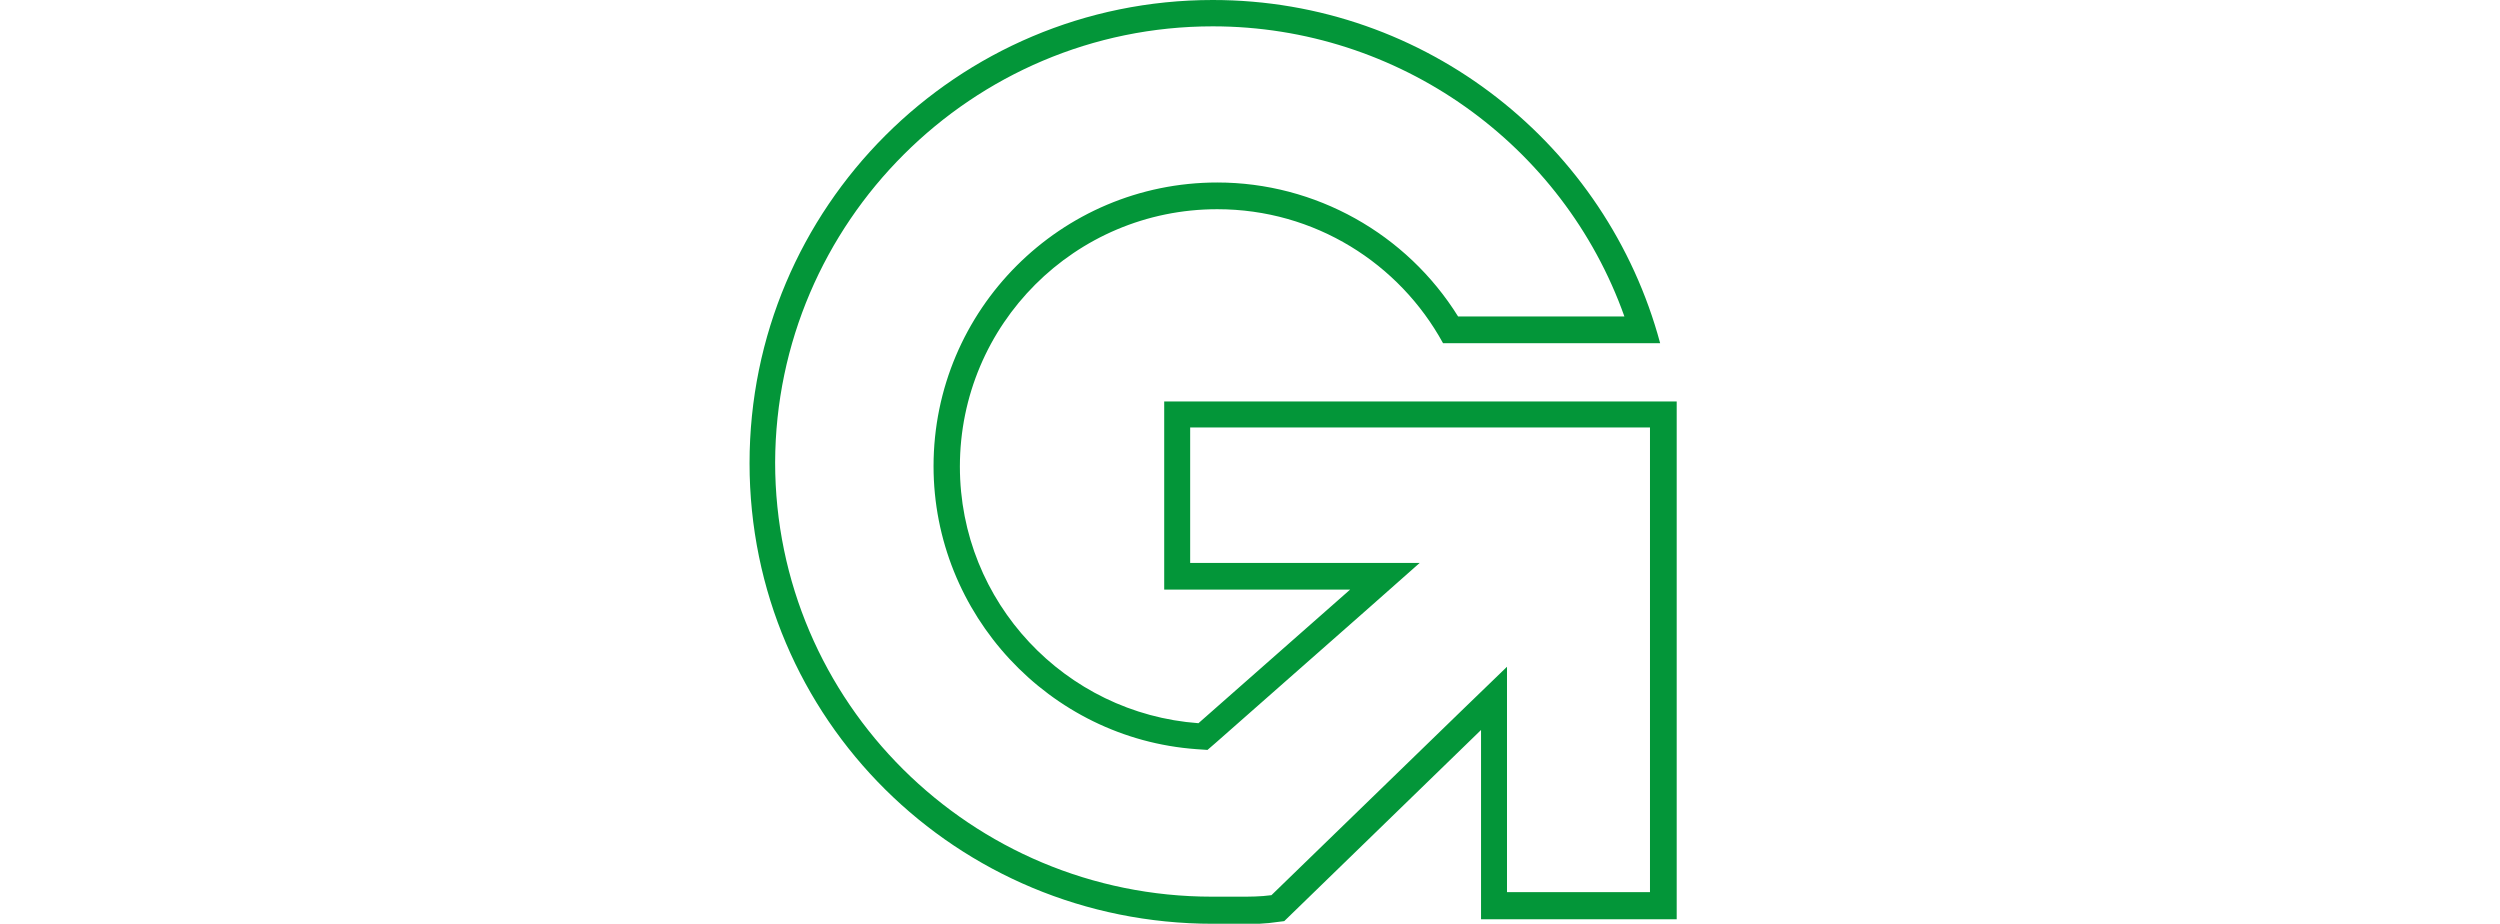
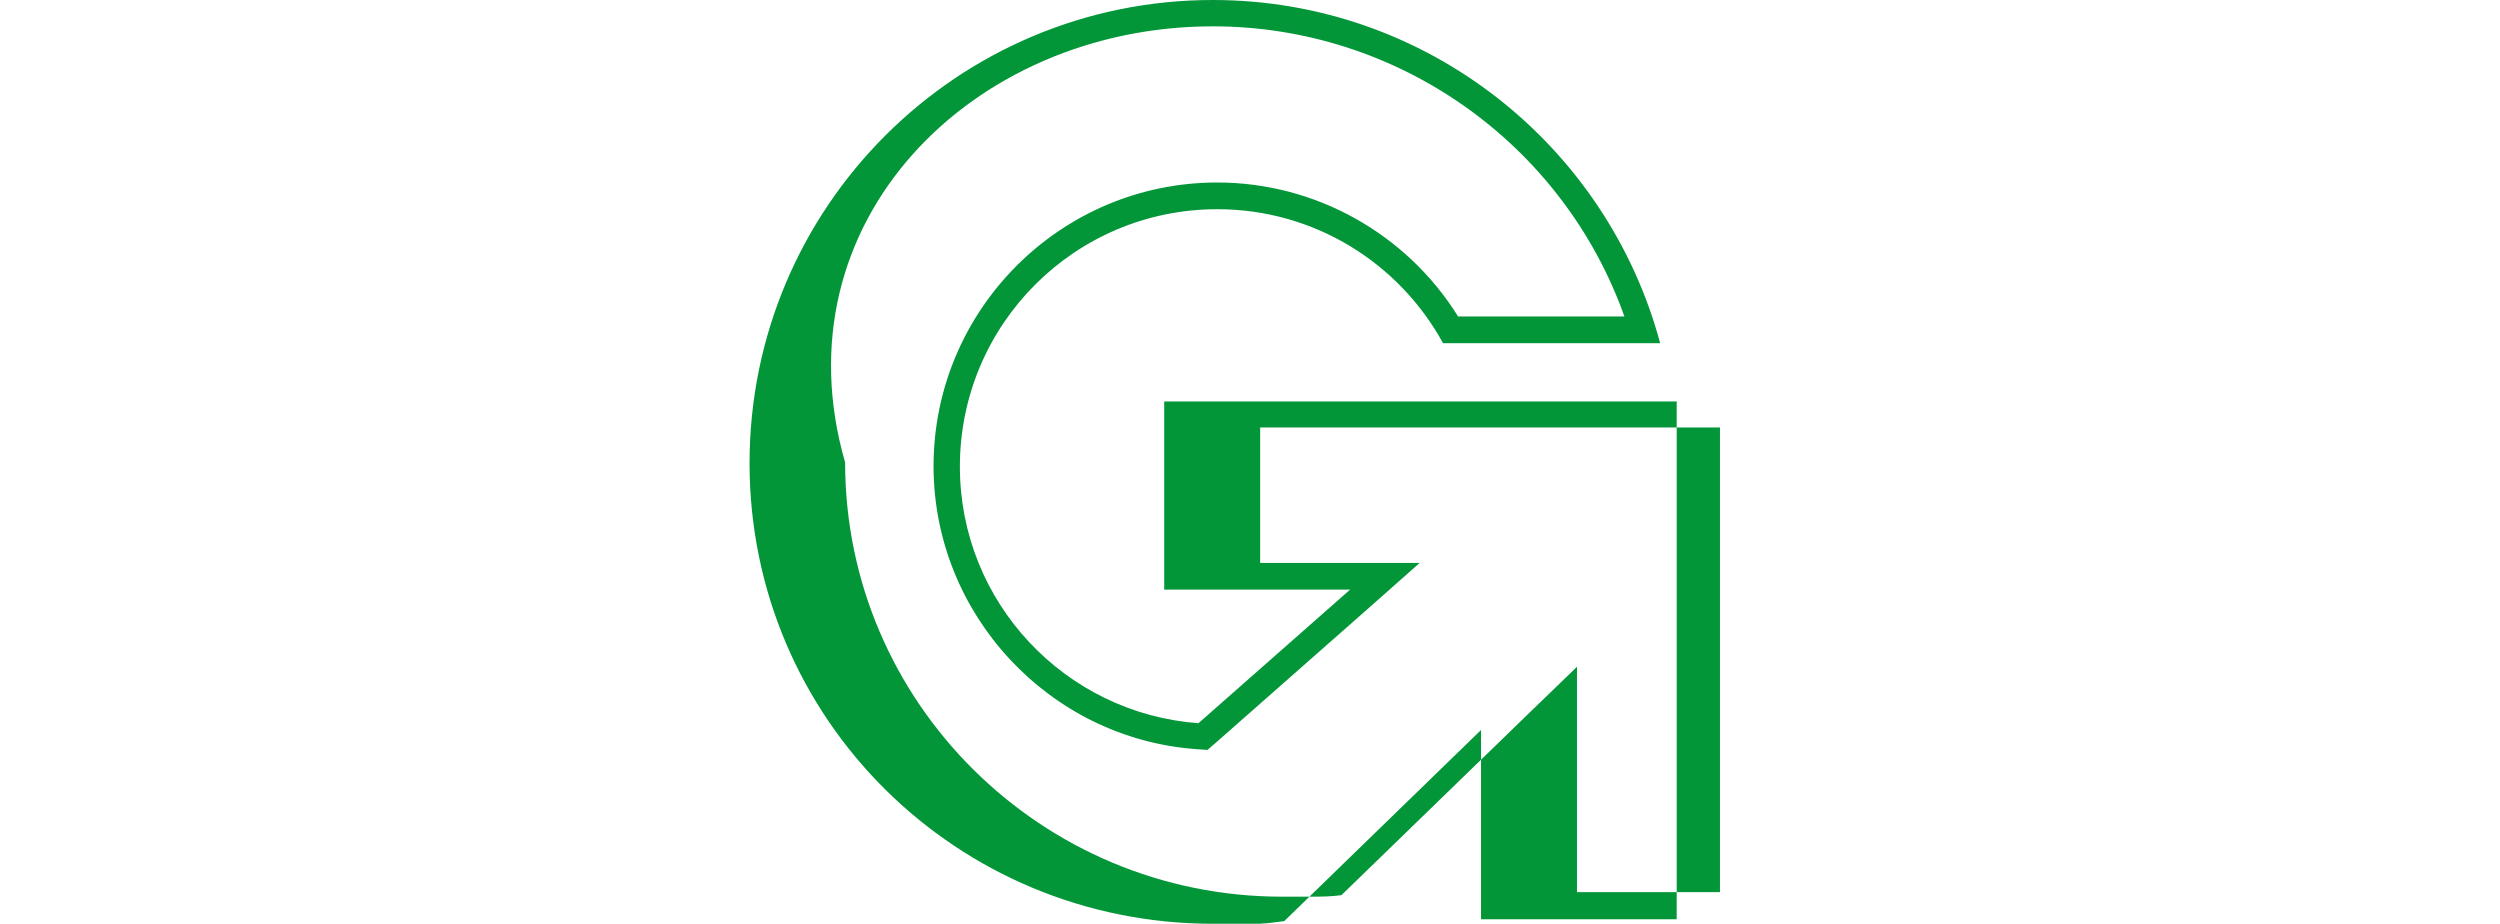
<svg xmlns="http://www.w3.org/2000/svg" id="Ebene_1" style="enable-background:new 0 0 664.4 245.5;" version="1.1" viewBox="0 0 664.4 245.5" x="0px" xml:space="preserve" y="0px">
  <style type="text/css">
	.st0{fill:#039639;}
</style>
-   <path class="st0" d="M322.3,0c-68,0-123.1,55.1-123.1,123.1c0,68,55.1,122.4,123.1,122.4c2.5,0,5,0.1,7.5,0.1c3.3,0,6.7-0.1,9.9-0.6  l1.6-0.2l52.3-50.8v50.3h52V106.7H309.4v50h49.4l-40.3,35.5c-35.4-2.6-63.4-32.1-63.4-68.2c0-37.8,30.6-68.4,68.4-68.4  c25.9,0,48.4,14.4,60,35.6h57.7C427.1,38.7,379.2,0,322.3,0 M322.3,7c49.4,0,93.1,31.3,109.4,77.1h-44.2c-13.7-22-37.9-35.6-64-35.6  c-41.6,0-75.4,33.8-75.4,75.4c0,39.3,30.7,72.4,69.9,75.2l2.9,0.2l2.2-1.9l40.3-35.5l13.9-12.3h-18.6h-42.4v-36h122.2v123.5h-38  v-43.3v-16.6l-11.9,11.5l-50.7,49.2c-2.9,0.4-5.8,0.4-8.3,0.4c-1.2,0-2.4,0-3.6,0c-1.3,0-2.6,0-3.9,0c-64,0-116.1-51.7-116.1-115.4  C206.2,59.1,258.3,7,322.3,7" />
+   <path class="st0" d="M322.3,0c-68,0-123.1,55.1-123.1,123.1c0,68,55.1,122.4,123.1,122.4c2.5,0,5,0.1,7.5,0.1c3.3,0,6.7-0.1,9.9-0.6  l1.6-0.2l52.3-50.8v50.3h52V106.7H309.4v50h49.4l-40.3,35.5c-35.4-2.6-63.4-32.1-63.4-68.2c0-37.8,30.6-68.4,68.4-68.4  c25.9,0,48.4,14.4,60,35.6h57.7C427.1,38.7,379.2,0,322.3,0 M322.3,7c49.4,0,93.1,31.3,109.4,77.1h-44.2c-13.7-22-37.9-35.6-64-35.6  c-41.6,0-75.4,33.8-75.4,75.4c0,39.3,30.7,72.4,69.9,75.2l2.9,0.2l2.2-1.9l40.3-35.5l13.9-12.3h-42.4v-36h122.2v123.5h-38  v-43.3v-16.6l-11.9,11.5l-50.7,49.2c-2.9,0.4-5.8,0.4-8.3,0.4c-1.2,0-2.4,0-3.6,0c-1.3,0-2.6,0-3.9,0c-64,0-116.1-51.7-116.1-115.4  C206.2,59.1,258.3,7,322.3,7" />
</svg>